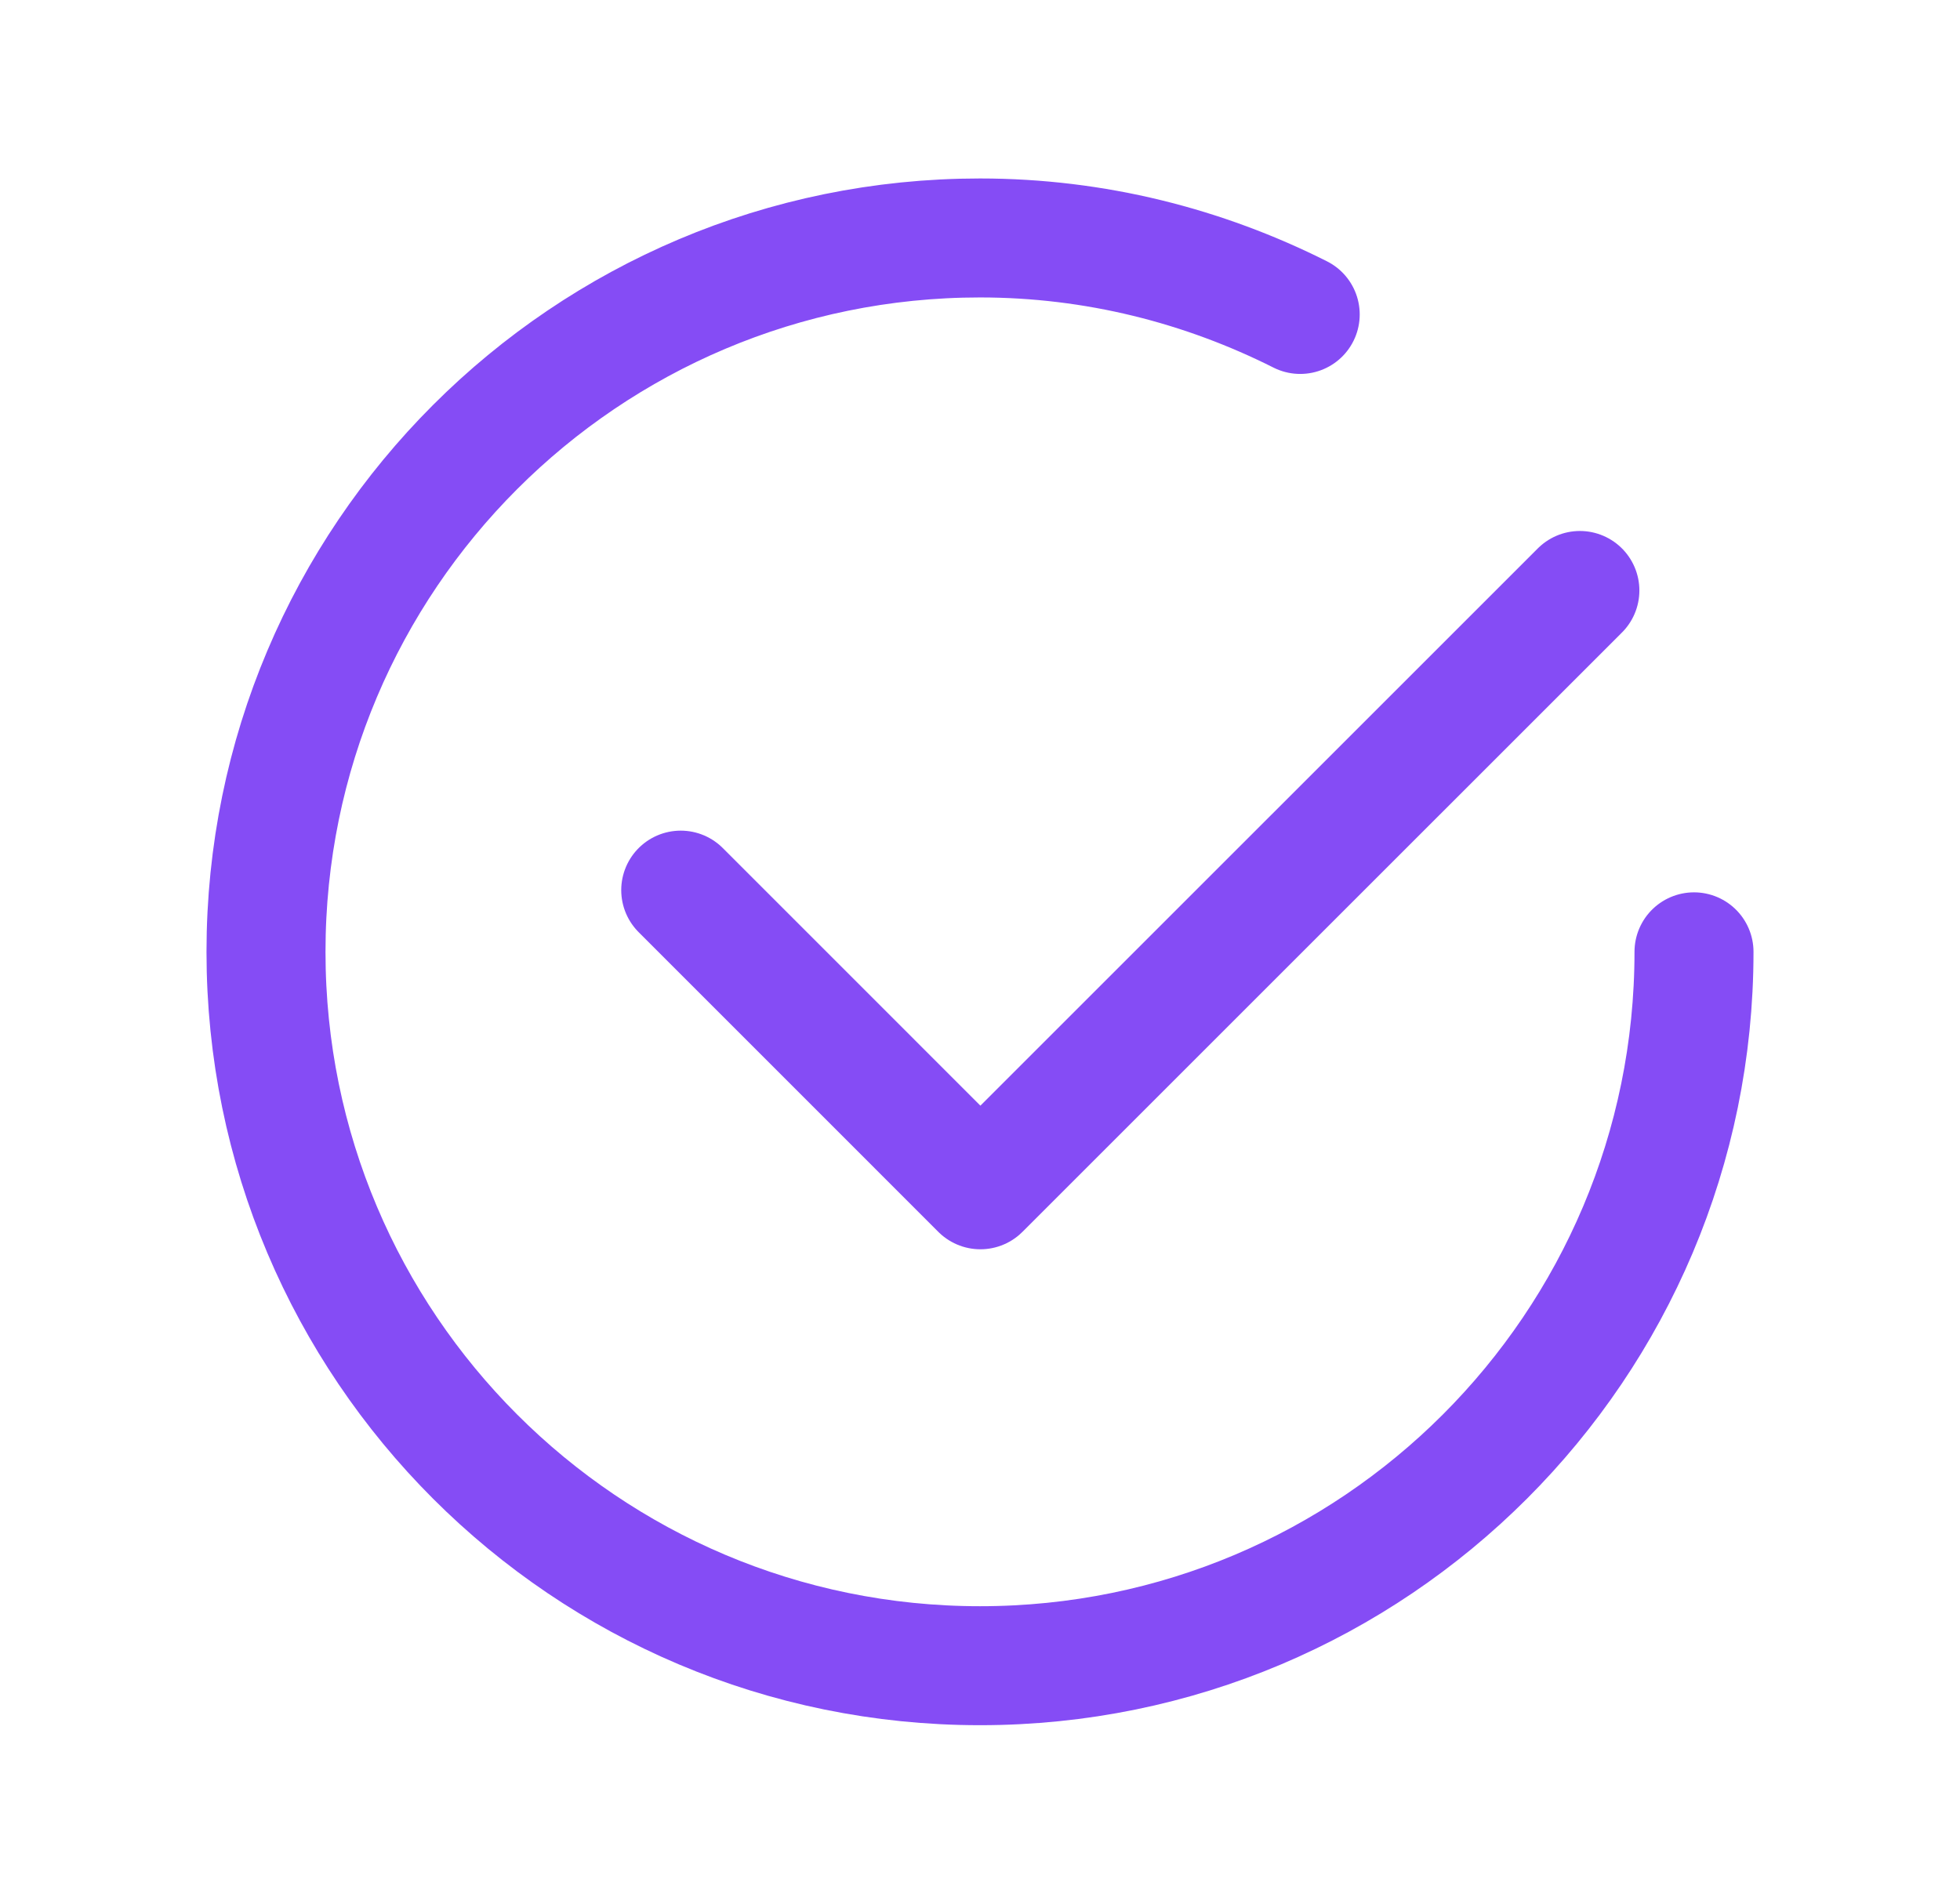
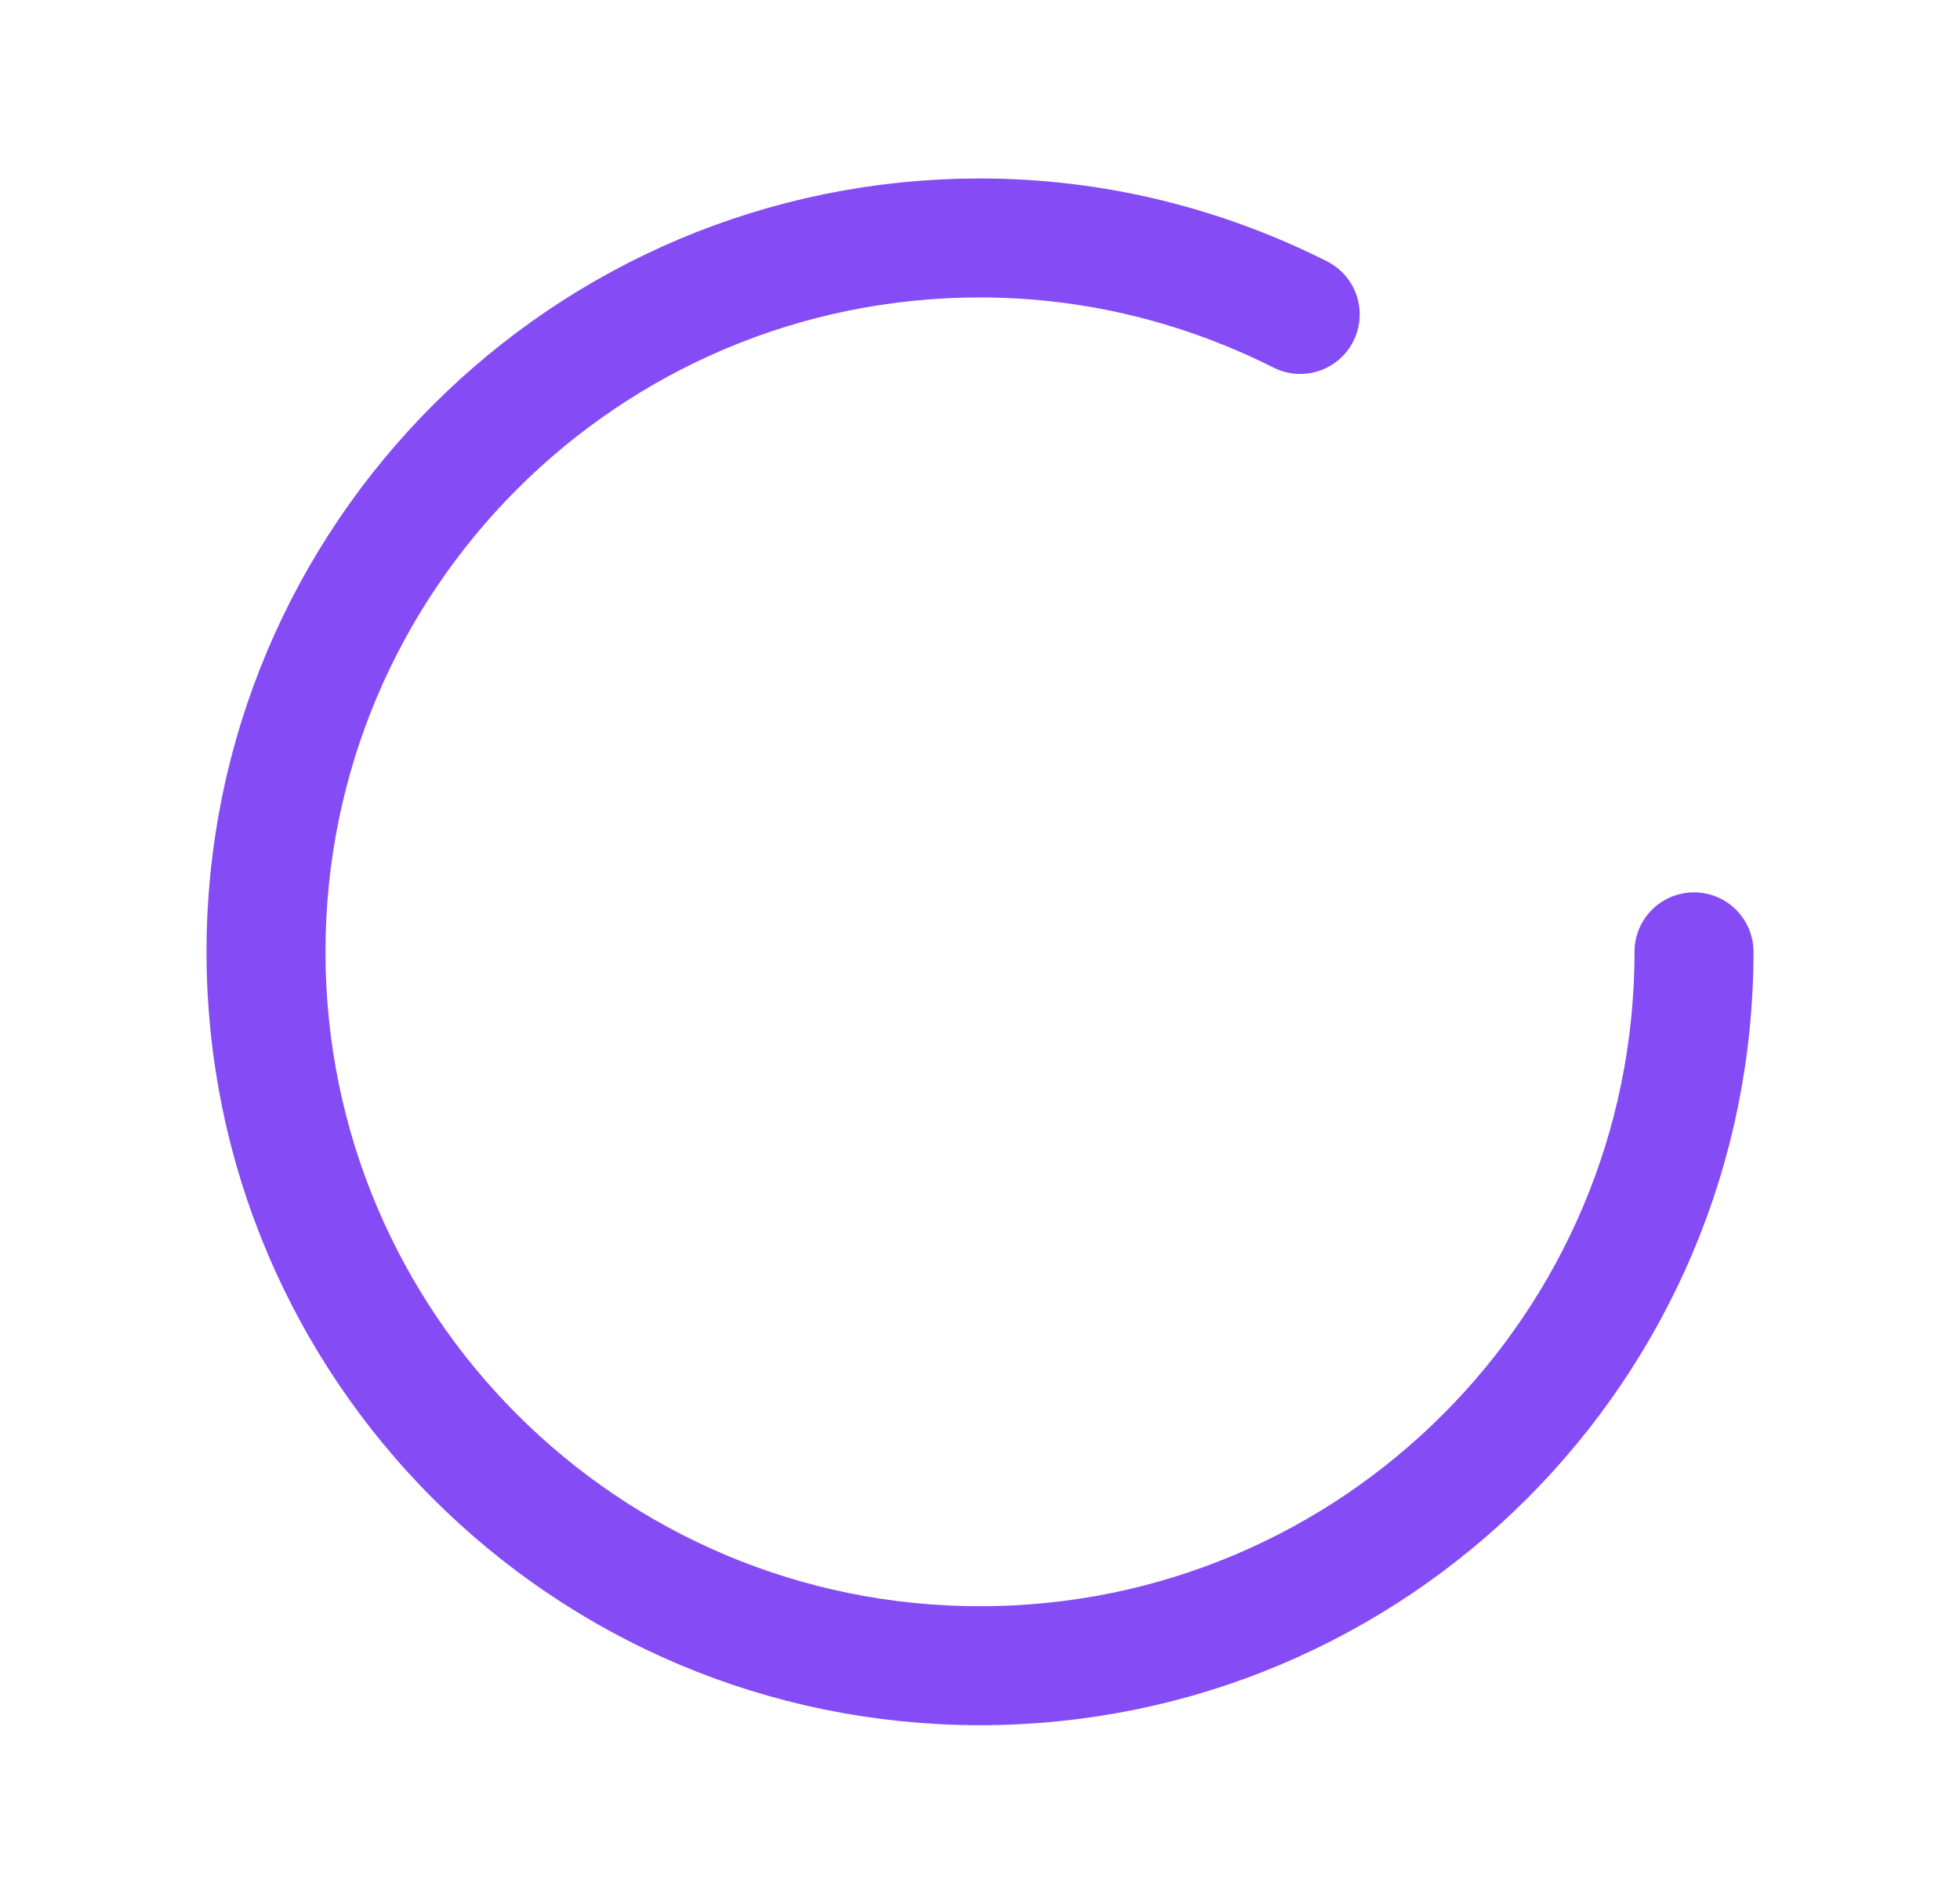
<svg xmlns="http://www.w3.org/2000/svg" width="35" height="34" viewBox="0 0 35 34" fill="none">
-   <path d="M28.212 10.546L17.507 21.25L12.156 15.898" stroke="#854CF5" stroke-width="2.125" stroke-linecap="round" stroke-linejoin="round" />
  <path d="M30.25 17C30.25 24.042 24.542 29.75 17.5 29.75C10.458 29.75 4.75 24.042 4.75 17C4.75 9.958 10.458 4.25 17.5 4.25C19.558 4.25 21.496 4.75 23.218 5.616" stroke="#854CF5" stroke-width="2.125" stroke-linecap="round" stroke-linejoin="round" />
</svg>